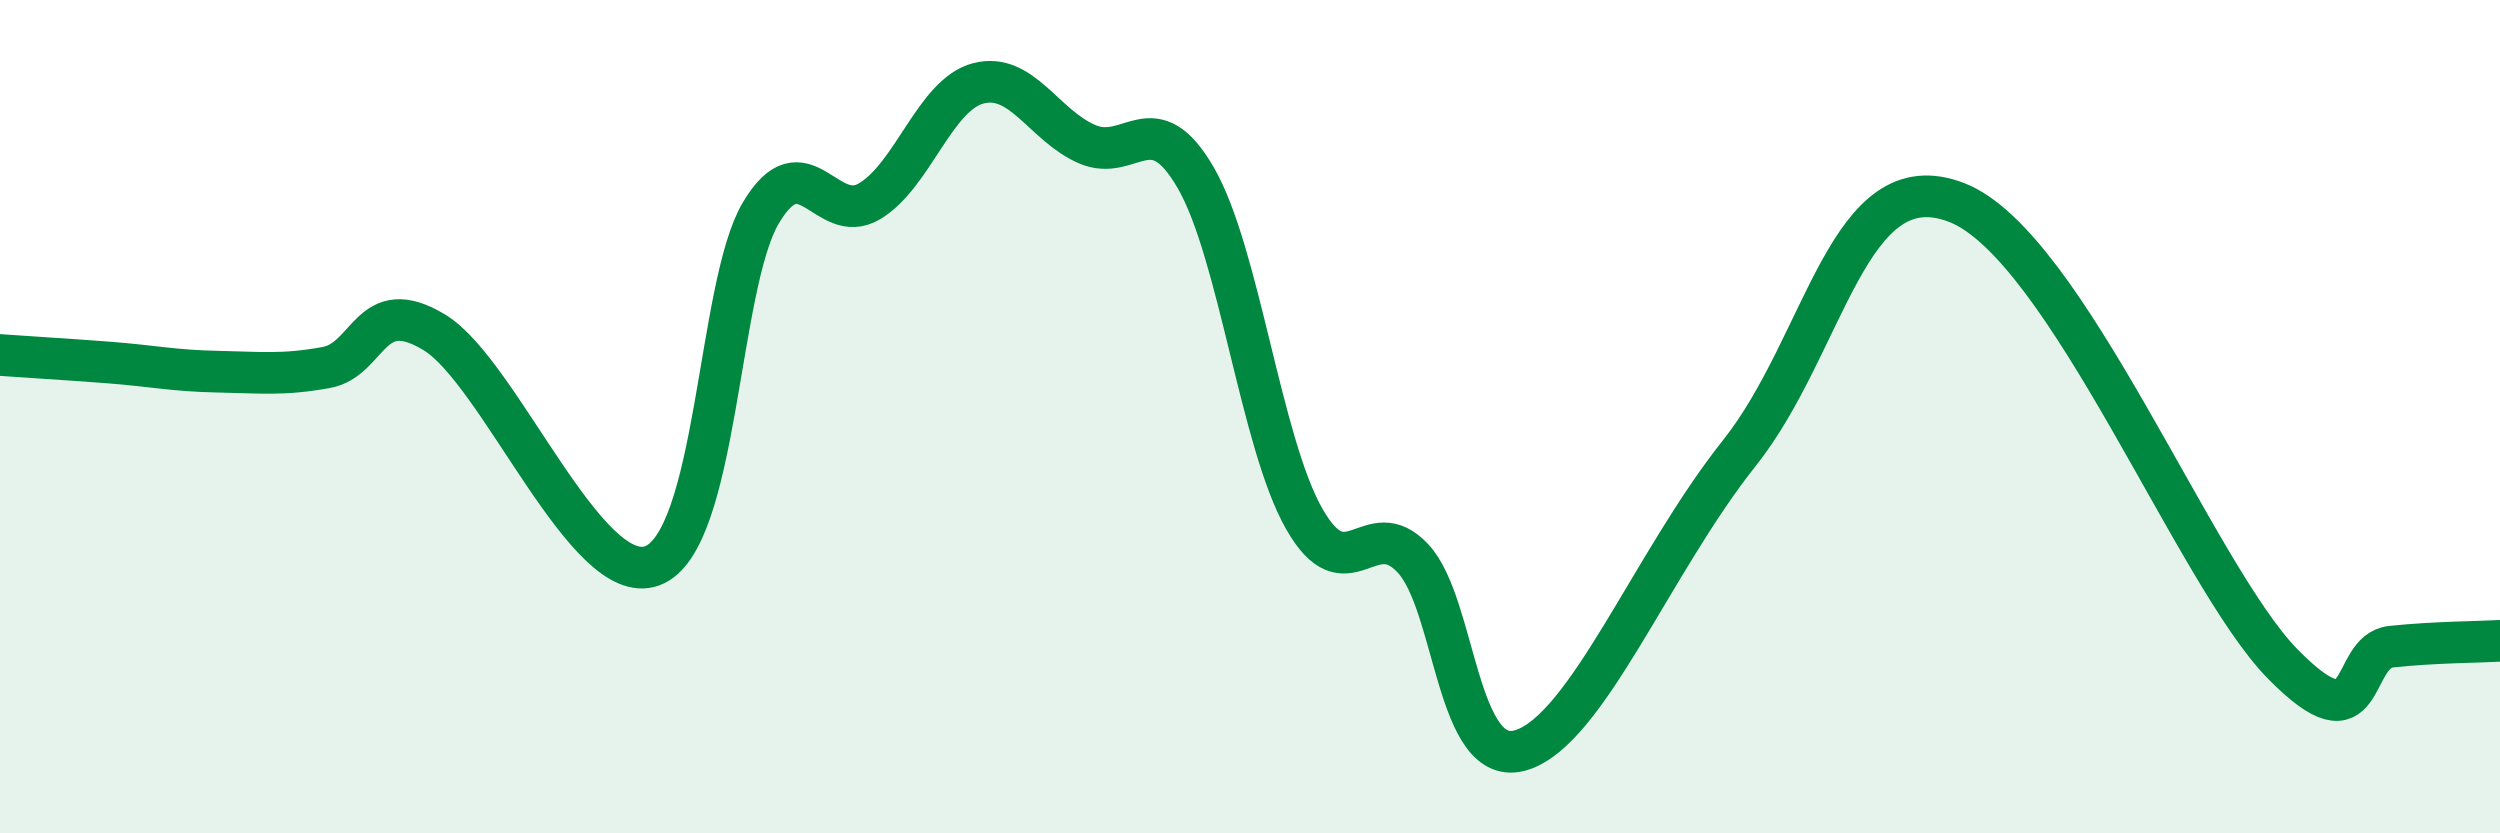
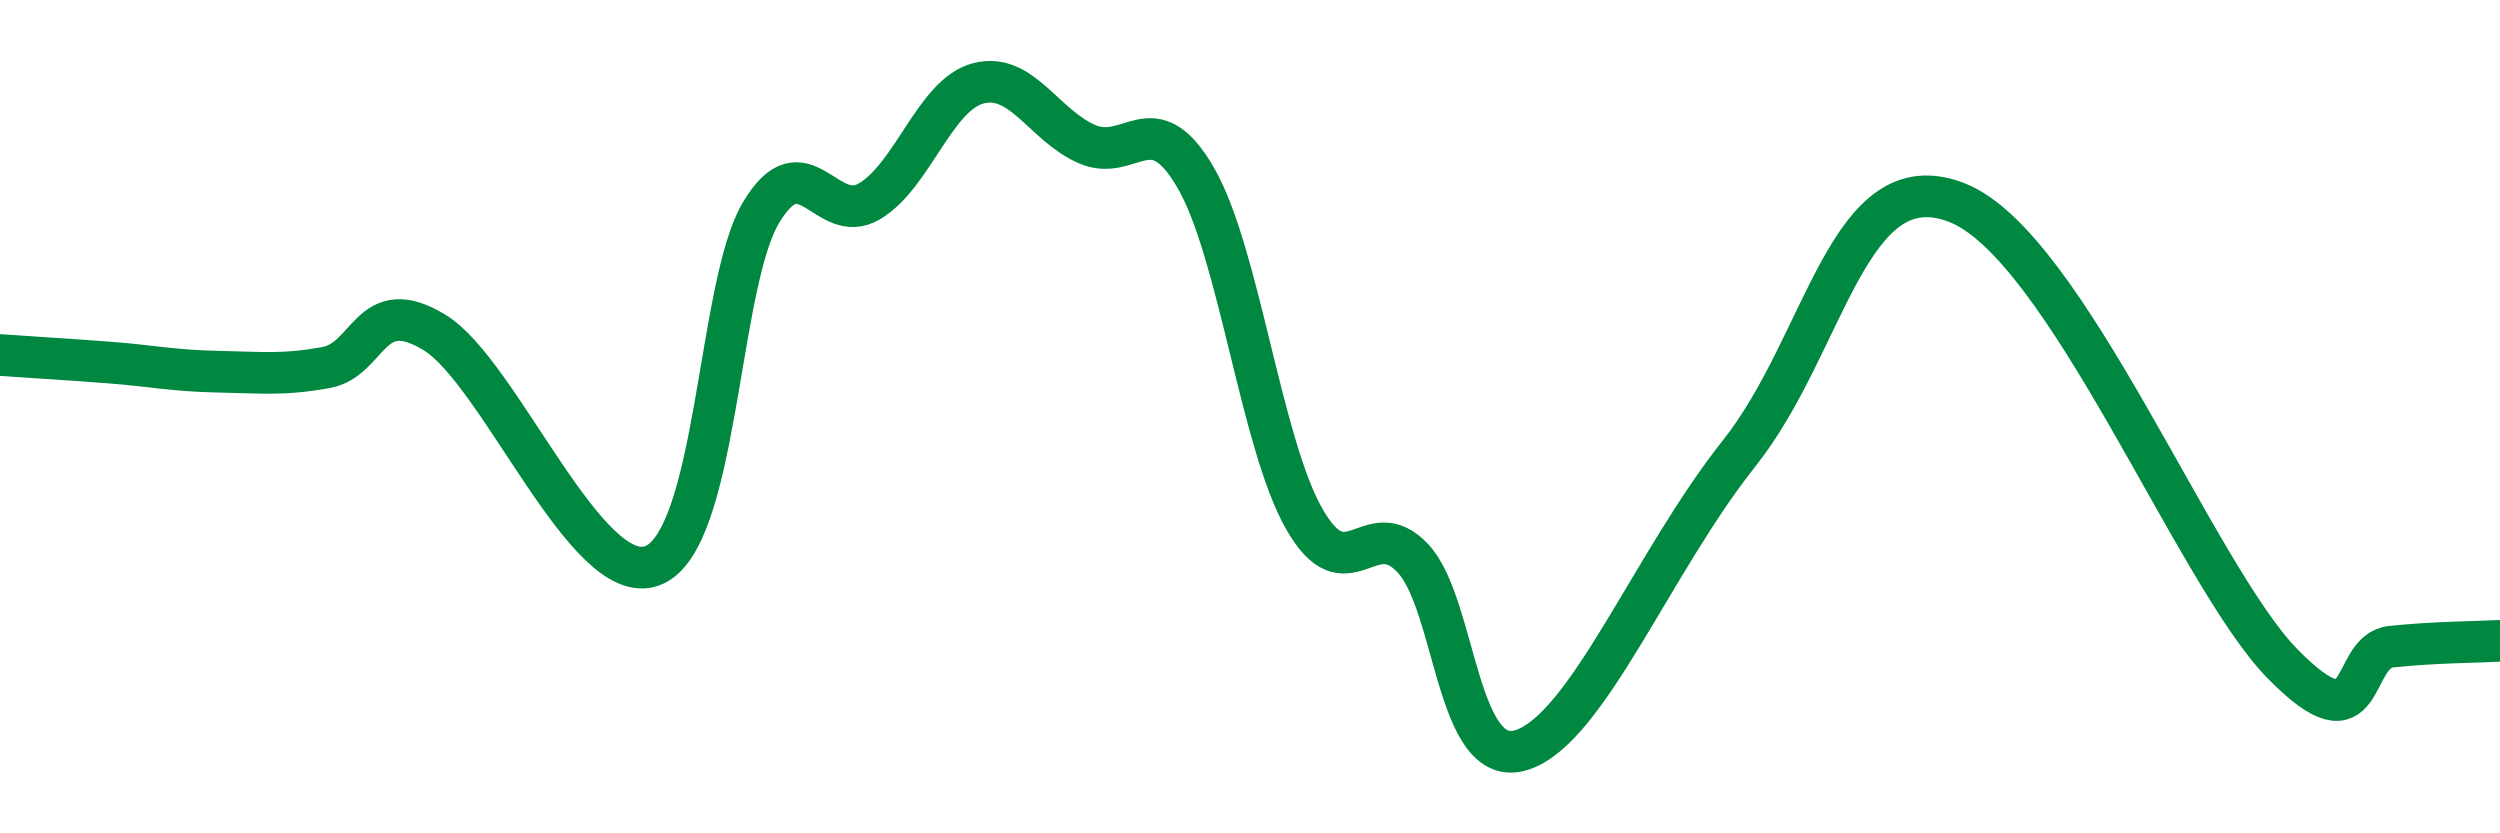
<svg xmlns="http://www.w3.org/2000/svg" width="60" height="20" viewBox="0 0 60 20">
-   <path d="M 0,8.52 C 0.52,8.56 1.57,8.62 2.61,8.7 C 3.65,8.78 4.18,8.9 5.22,8.92 C 6.26,8.94 6.79,9.01 7.83,8.82 C 8.87,8.63 8.87,7.03 10.43,7.98 C 11.99,8.93 14.08,14.15 15.65,13.58 C 17.22,13.01 17.22,6.86 18.26,5.11 C 19.3,3.36 19.83,5.45 20.87,4.83 C 21.91,4.21 22.44,2.27 23.48,2 C 24.52,1.73 25.05,3.01 26.09,3.46 C 27.13,3.91 27.66,2.47 28.7,4.27 C 29.74,6.07 30.26,10.62 31.3,12.45 C 32.34,14.28 32.87,12.29 33.91,13.4 C 34.95,14.51 34.95,18.5 36.52,18 C 38.09,17.5 39.65,13.51 41.74,10.88 C 43.83,8.25 44.35,3.85 46.96,4.86 C 49.57,5.87 52.69,13.8 54.78,15.93 C 56.87,18.06 56.35,15.63 57.39,15.52 C 58.43,15.41 59.48,15.41 60,15.38L60 20L0 20Z" fill="#008740" opacity="0.1" stroke-linecap="round" stroke-linejoin="round" />
  <path d="M 0,8.52 C 0.52,8.56 1.57,8.62 2.61,8.7 C 3.65,8.78 4.18,8.9 5.22,8.92 C 6.26,8.94 6.79,9.01 7.83,8.82 C 8.87,8.63 8.87,7.03 10.43,7.98 C 11.99,8.93 14.08,14.15 15.65,13.58 C 17.22,13.01 17.22,6.86 18.26,5.11 C 19.3,3.36 19.83,5.45 20.87,4.83 C 21.91,4.21 22.44,2.27 23.48,2 C 24.52,1.73 25.05,3.01 26.09,3.46 C 27.13,3.91 27.66,2.47 28.7,4.27 C 29.74,6.07 30.26,10.62 31.3,12.45 C 32.34,14.28 32.87,12.29 33.91,13.4 C 34.95,14.51 34.95,18.5 36.52,18 C 38.09,17.5 39.65,13.51 41.74,10.88 C 43.83,8.25 44.35,3.85 46.96,4.86 C 49.57,5.87 52.69,13.8 54.78,15.93 C 56.87,18.06 56.35,15.63 57.39,15.52 C 58.43,15.41 59.48,15.41 60,15.38" stroke="#008740" stroke-width="1" fill="none" stroke-linecap="round" stroke-linejoin="round" />
</svg>